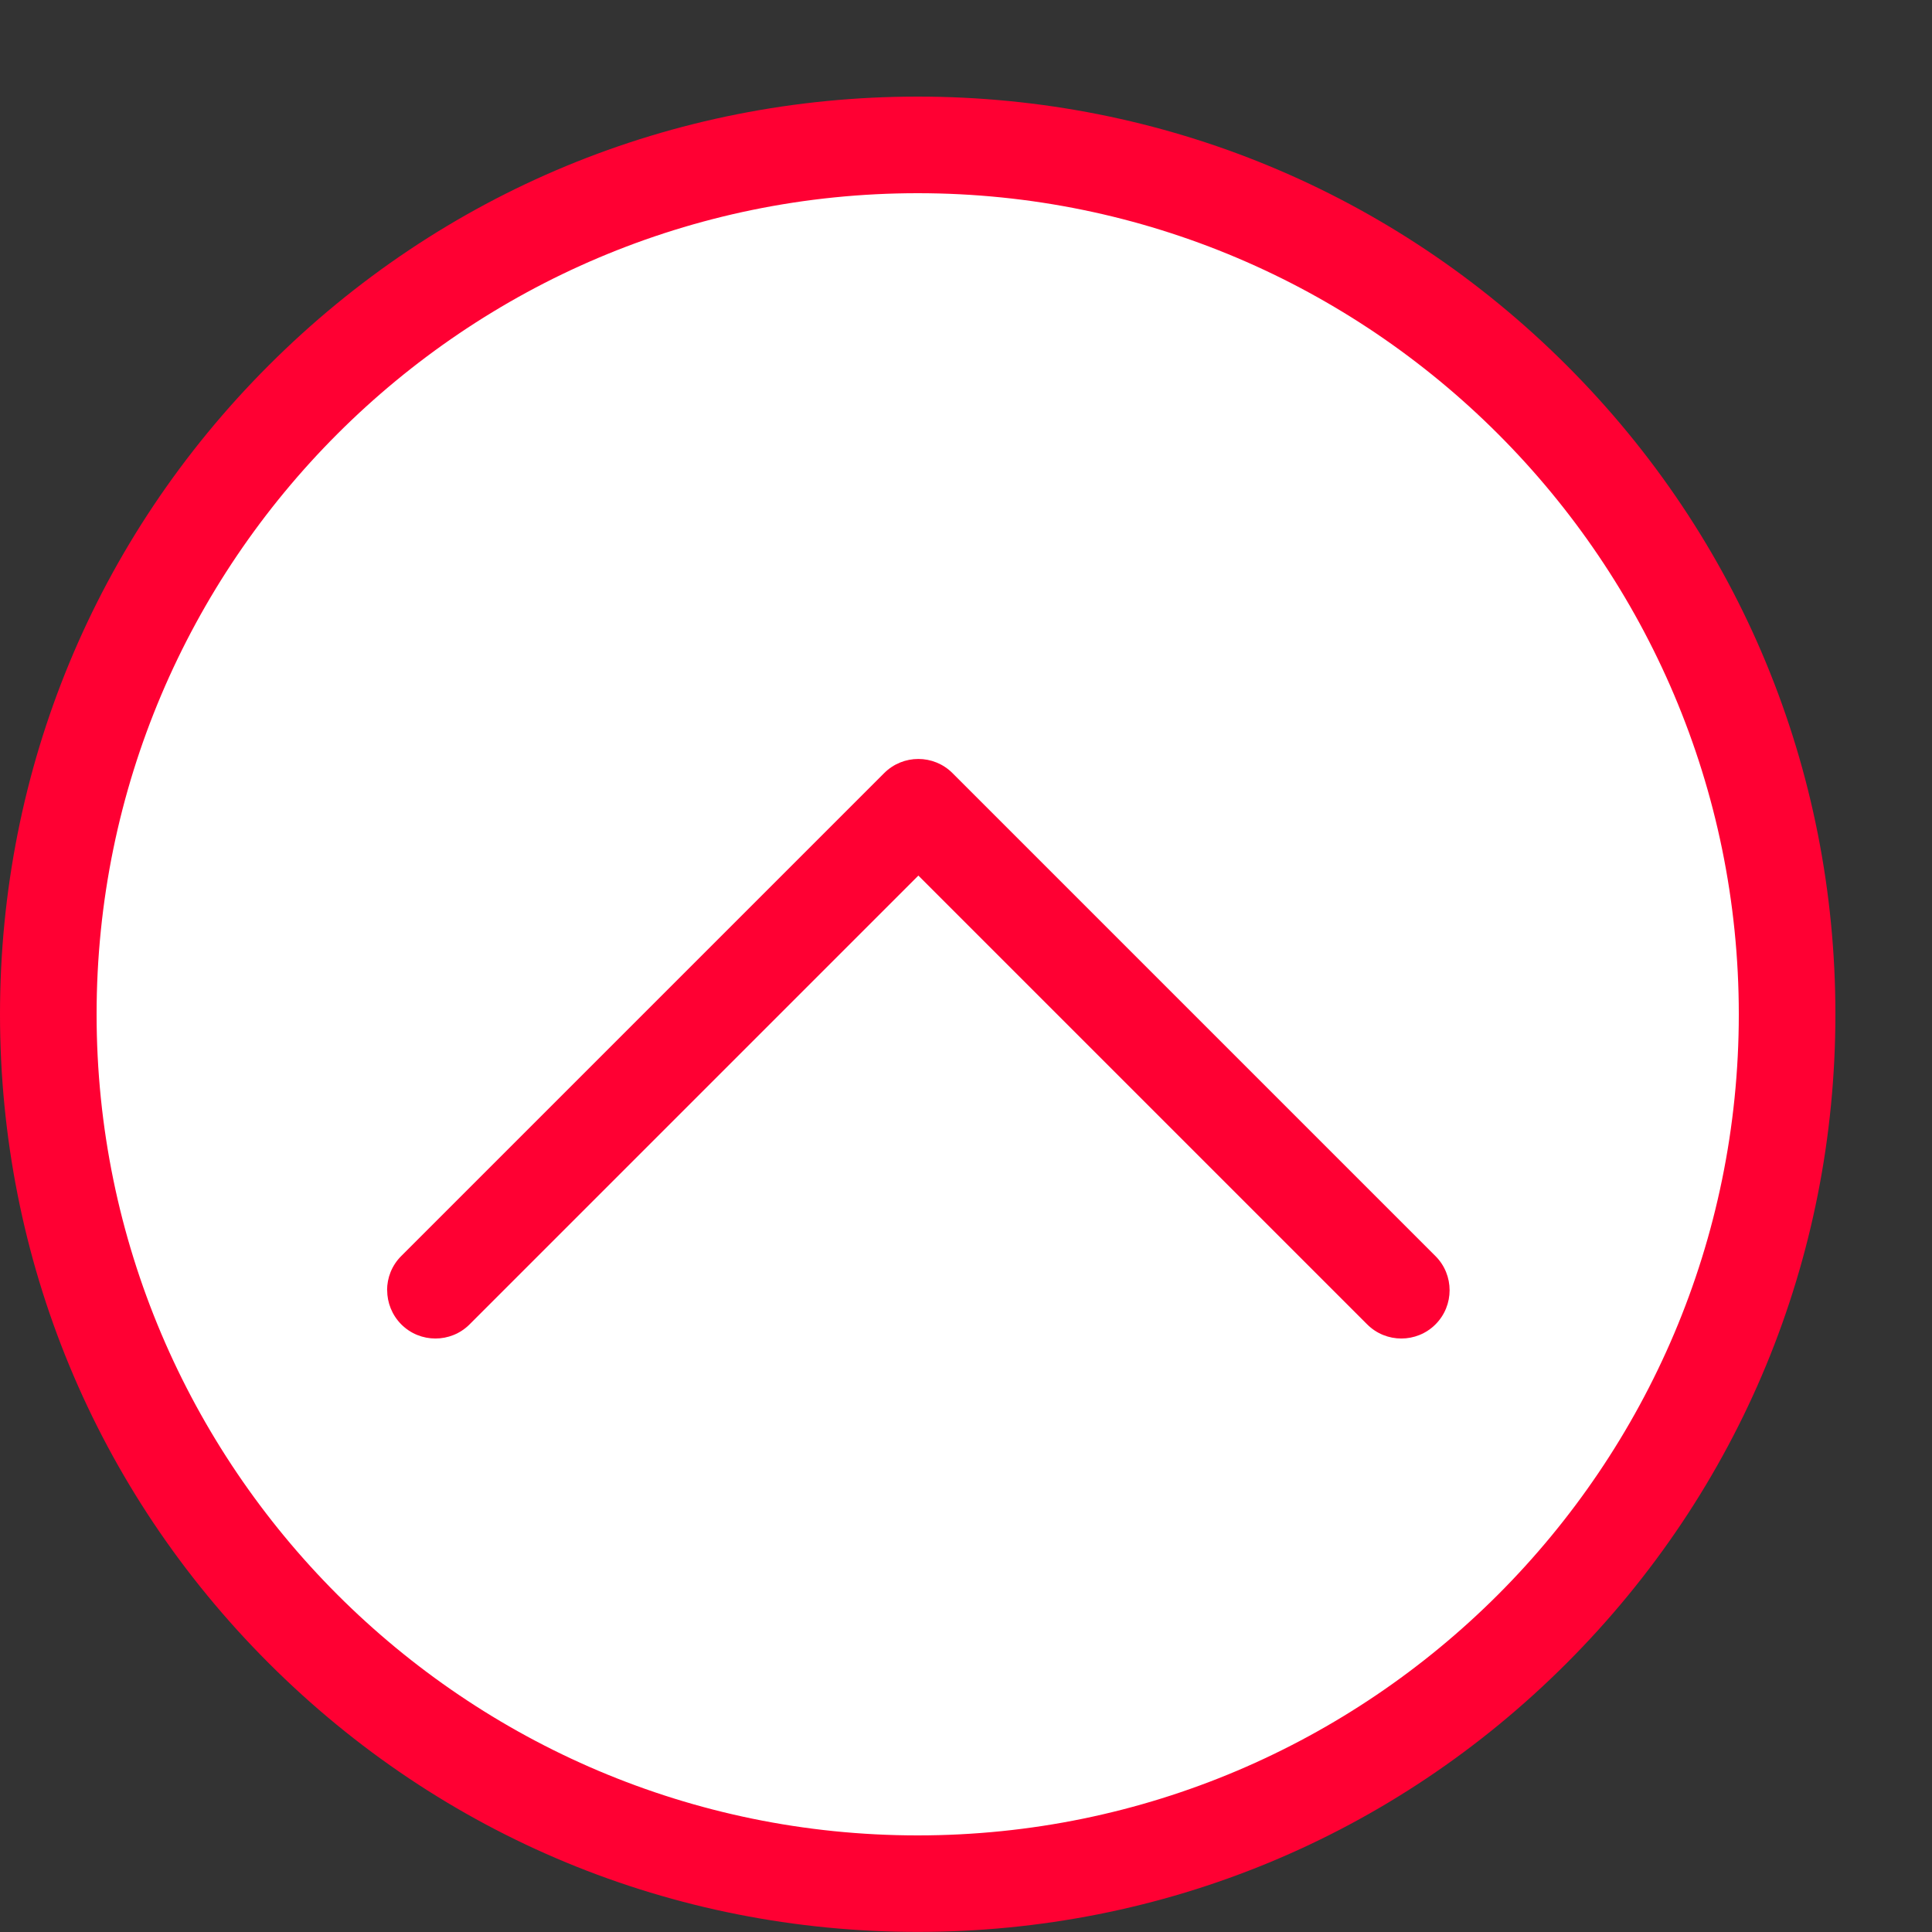
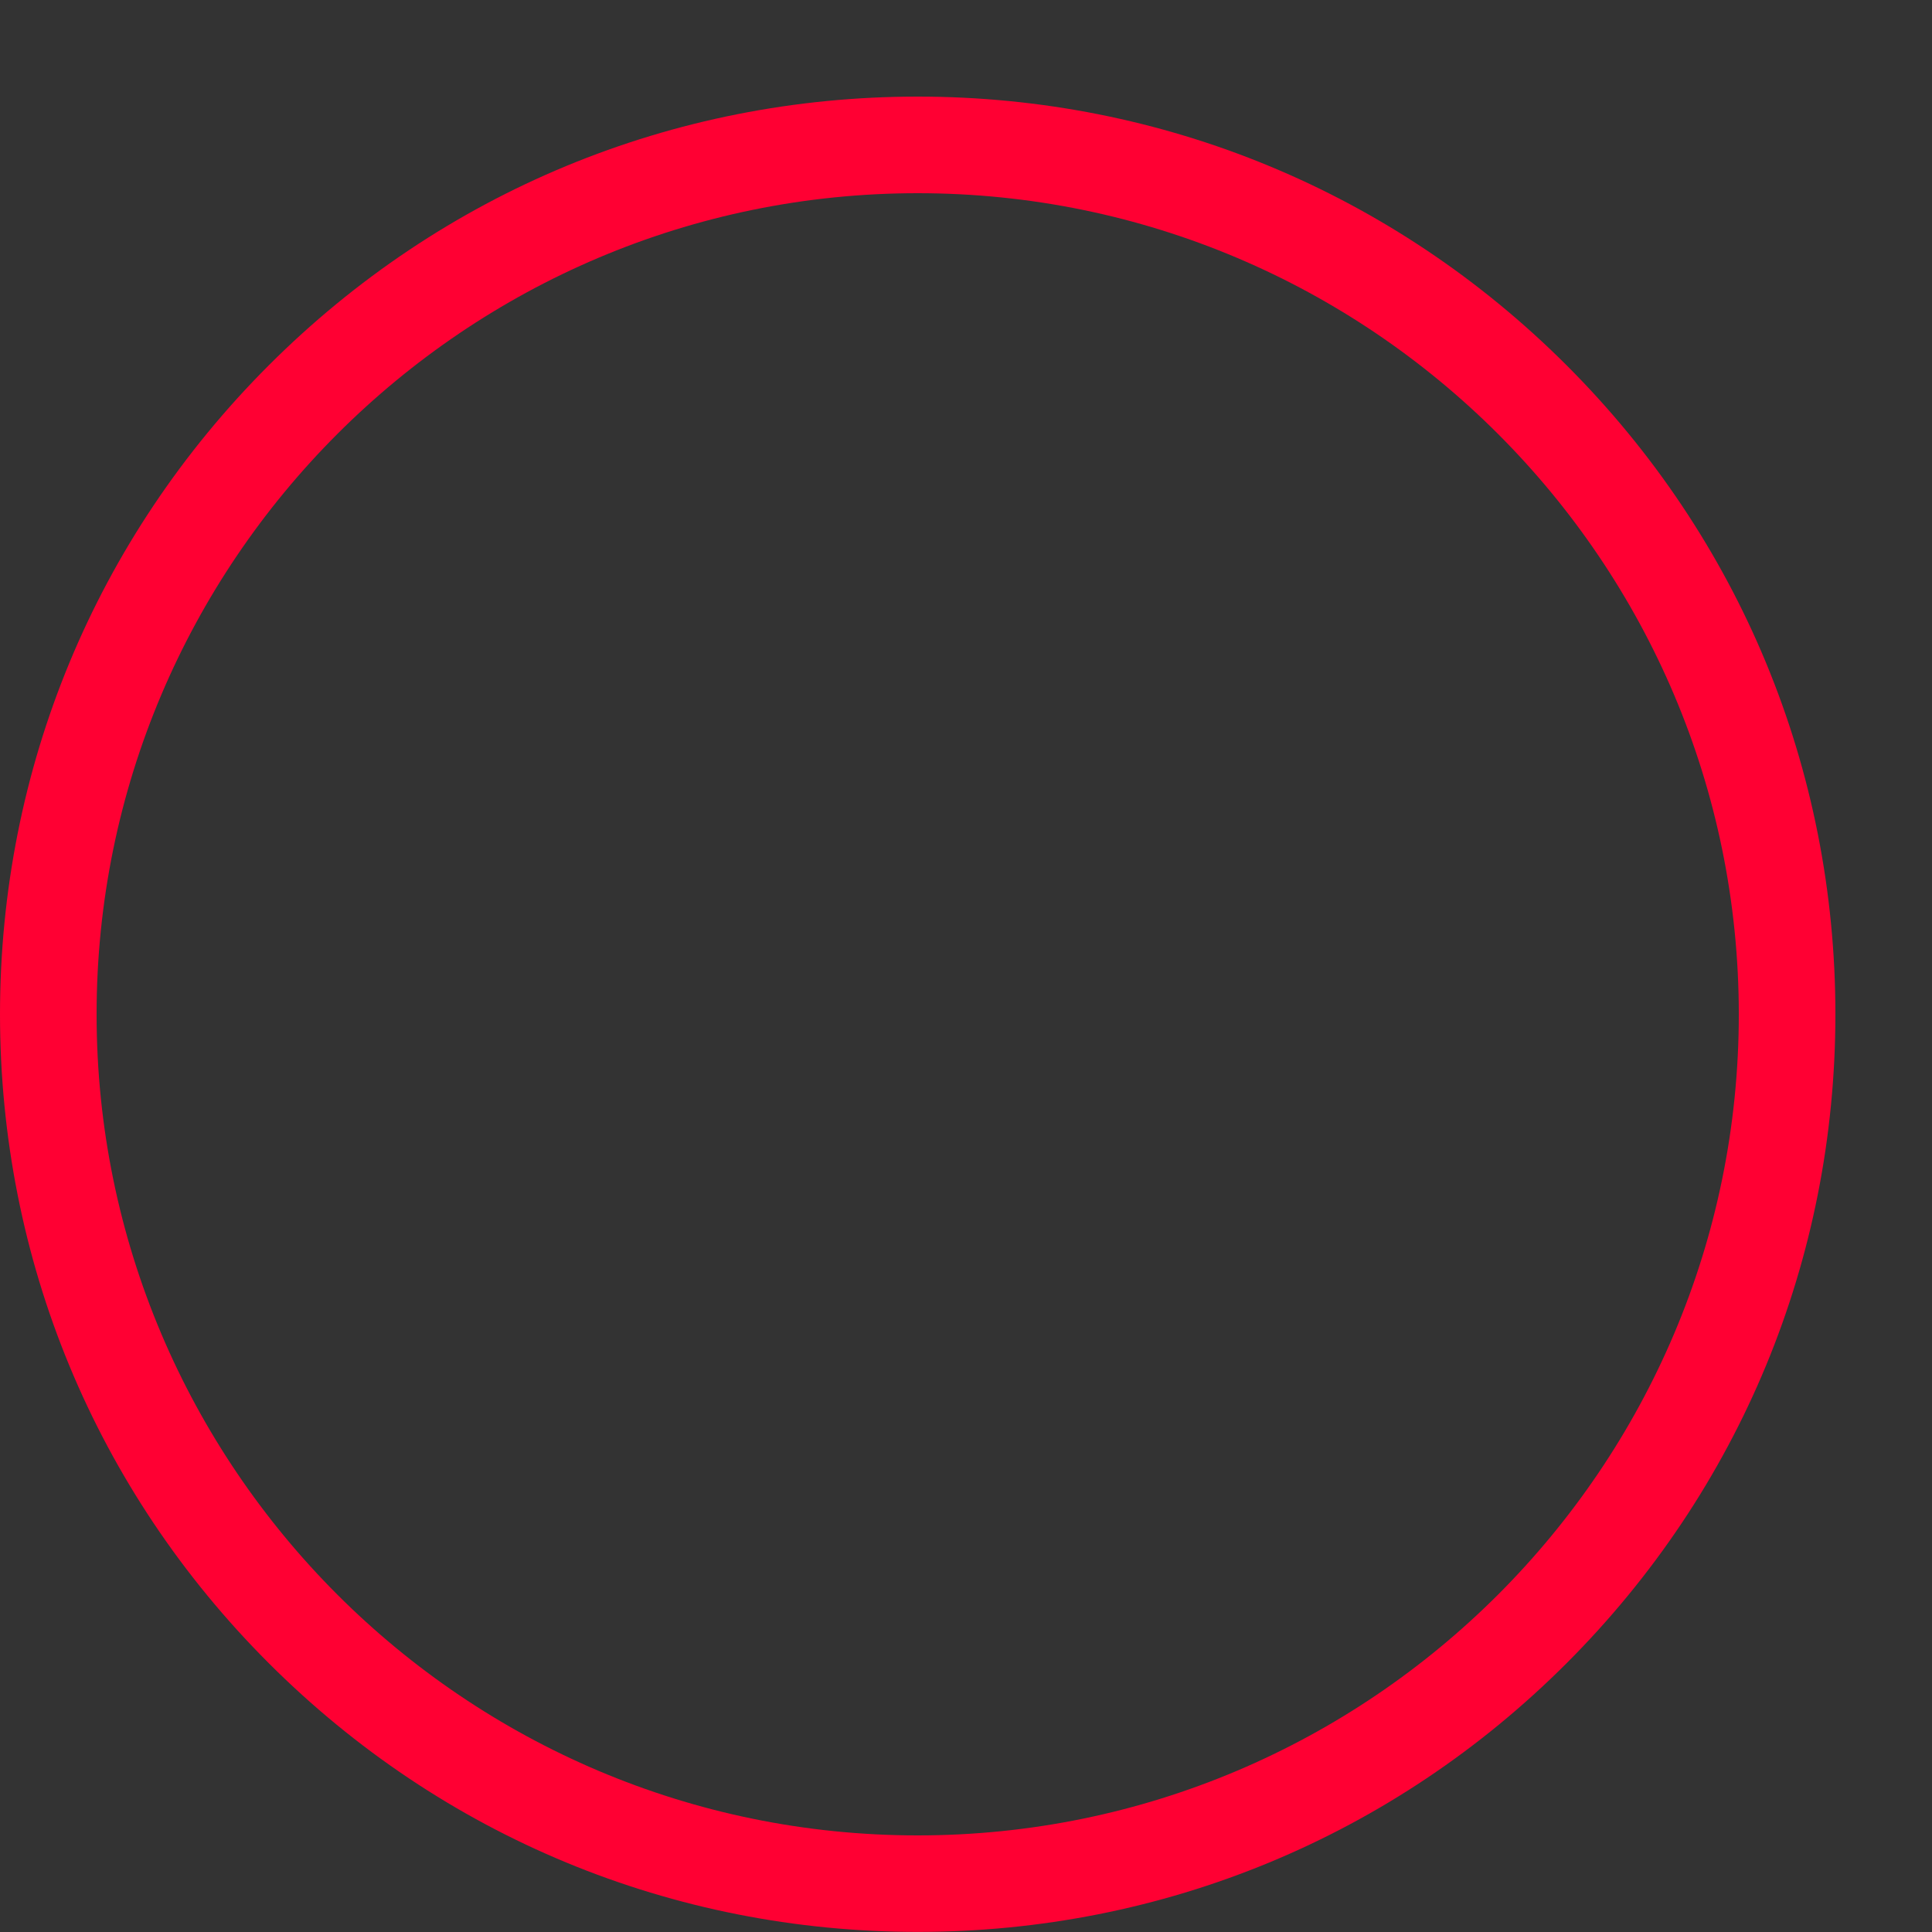
<svg xmlns="http://www.w3.org/2000/svg" xmlns:ns1="http://sodipodi.sourceforge.net/DTD/sodipodi-0.dtd" xmlns:ns2="http://www.inkscape.org/namespaces/inkscape" version="1.1" width="20" height="20" viewBox="0 0 20 20" id="svg186" ns1:docname="chevron-top-circle_red.svg" ns2:version="1.2.2 (1:1.2.2+202212051550+b0a8486541)">
  <rect x="0" y="0" width="20" height="20" fill="#333333" stroke="none" />
  <defs id="defs190" />
  <ns1:namedview id="namedview188" pagecolor="#505050" bordercolor="#eeeeee" borderopacity="1" ns2:showpageshadow="0" ns2:pageopacity="0" ns2:pagecheckerboard="0" ns2:deskcolor="#505050" showgrid="false" ns2:zoom="40.65" ns2:cx="9.9876999" ns2:cy="9.9876999" ns2:window-width="1680" ns2:window-height="1013" ns2:window-x="0" ns2:window-y="0" ns2:window-maximized="1" ns2:current-layer="svg186" />
  <g id="g1774" transform="rotate(90,9.513,10.561)">
-     <ellipse style="fill:#ffffff;fill-opacity:1;stroke:none;stroke-width:2.209" id="path1008" cx="9.449" cy="10.472" rx="8.671" ry="8.801" />
-   </g>
+     </g>
  <path fill="#ff0033" d="M2.782 3.782c1.794-1.794 4.18-2.782 6.718-2.782s4.923 0.988 6.718 2.782 2.782 4.18 2.782 6.717-0.988 4.923-2.782 6.718-4.18 2.782-6.718 2.782-4.923-0.988-6.718-2.782-2.782-4.18-2.782-6.718 0.988-4.923 2.782-6.717zM9.5 19c4.687 0 8.5-3.813 8.5-8.5s-3.813-8.5-8.5-8.5c-4.687 0-8.5 3.813-8.5 8.5s3.813 8.5 8.5 8.5z" id="path182" />
-   <path fill="#ff0033" d="m 4.008,13.356 c 0,0.128 0.049,0.256 0.146,0.354 0.195,0.195 0.512,0.195 0.707,0 l 4.646,-4.646 4.646,4.646 c 0.195,0.195 0.512,0.195 0.707,0 0.195,-0.195 0.195,-0.512 0,-0.707 L 9.86,8.003 c -0.195,-0.195 -0.512,-0.195 -0.707,0 l -5,5 c -0.098,0.098 -0.146,0.226 -0.146,0.354 z" id="path184" />
</svg>